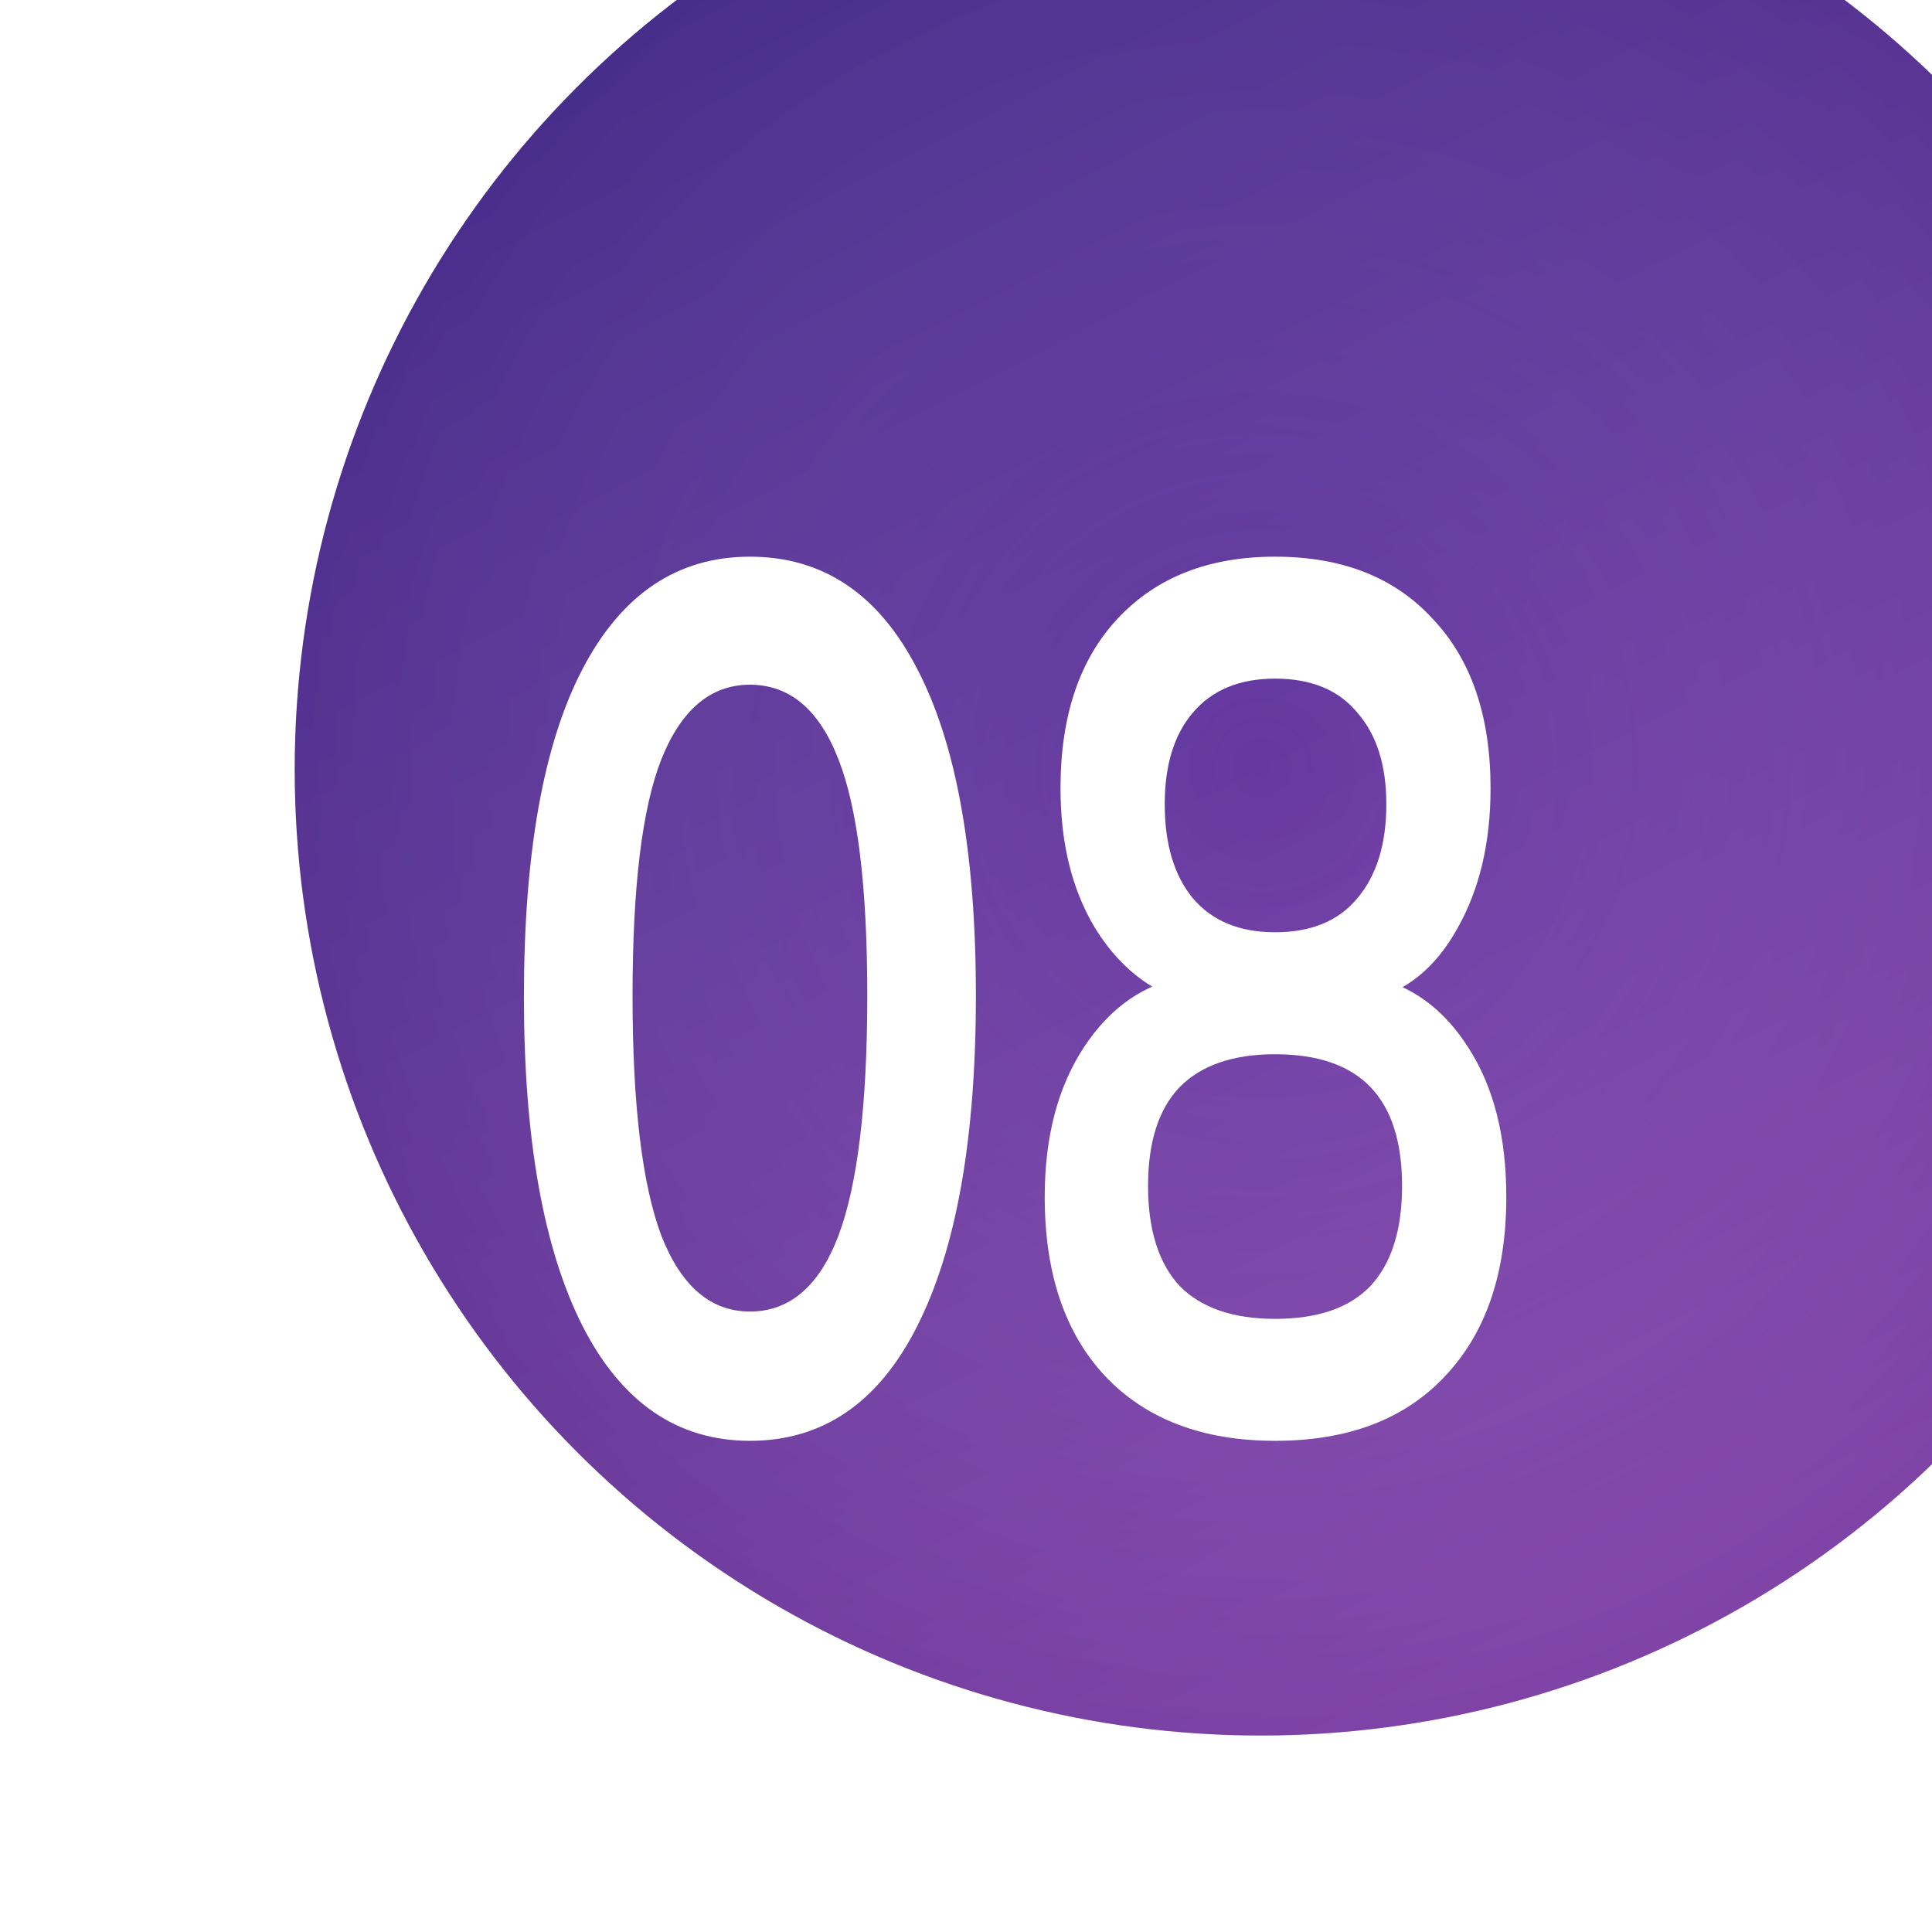
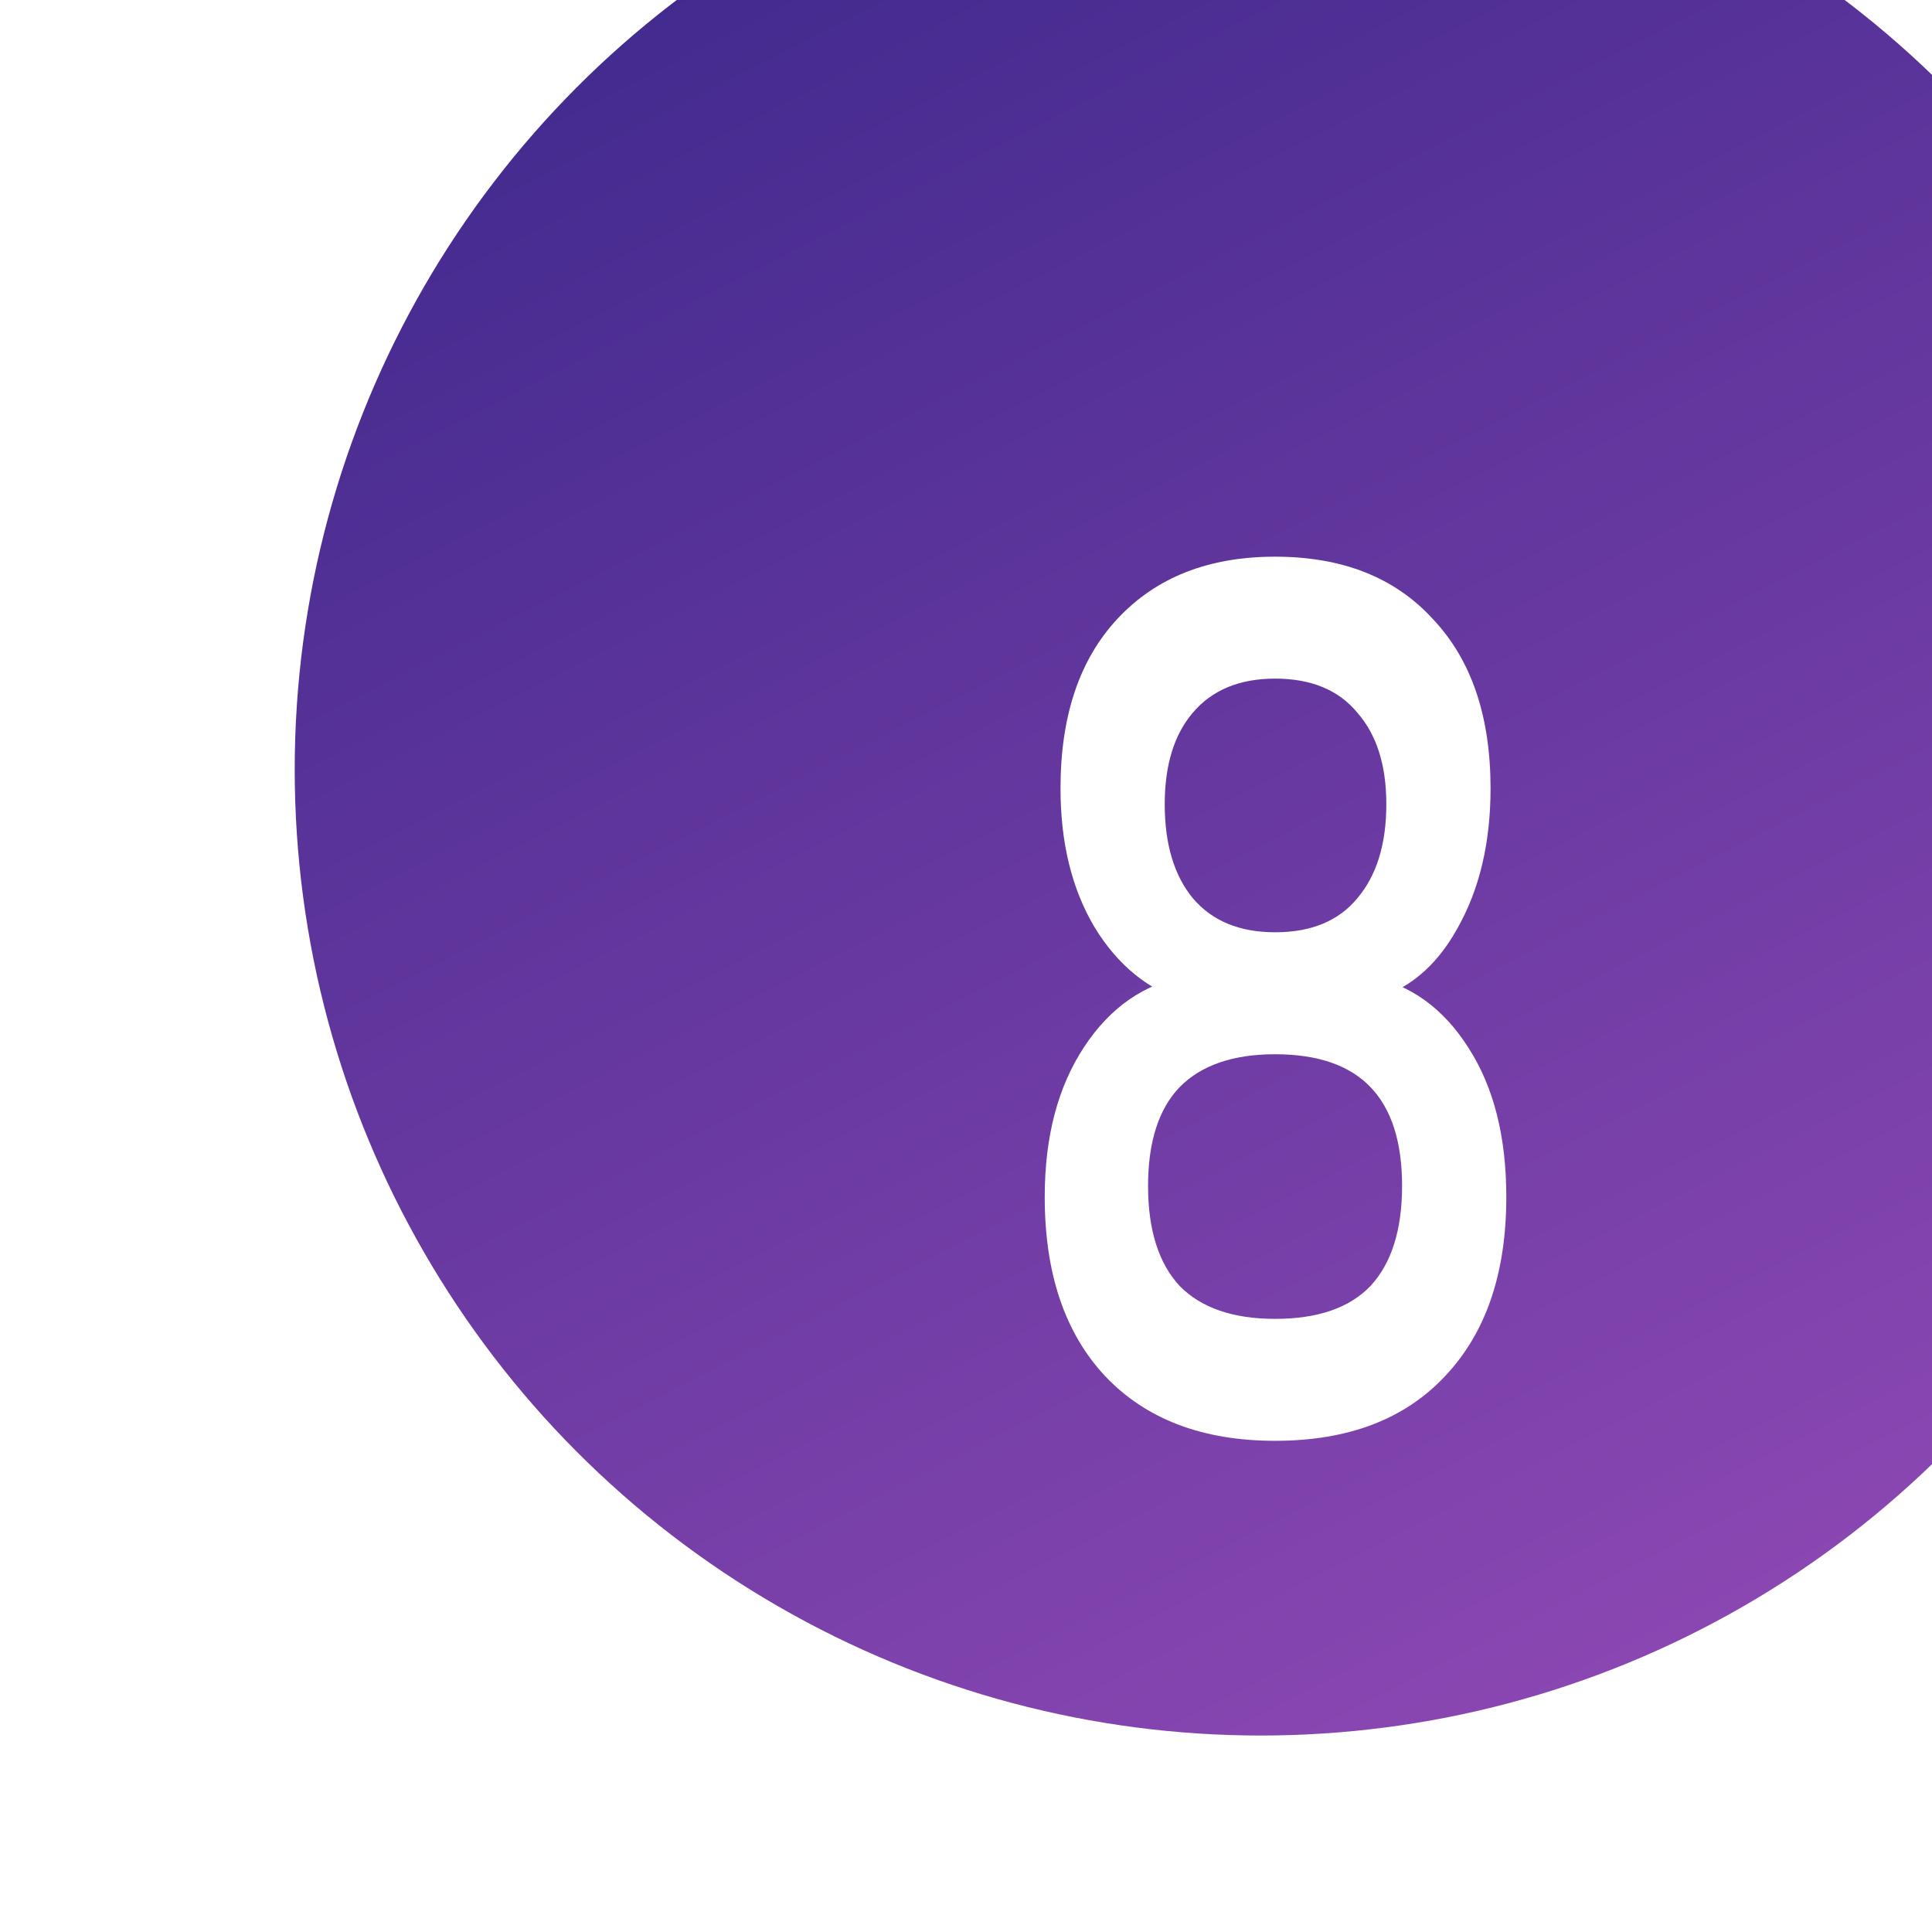
<svg xmlns="http://www.w3.org/2000/svg" width="59" height="59" viewBox="0 0 59 59" fill="none">
  <g filter="url(#filter0_ii_198_462)">
    <circle cx="29.5" cy="29.5" r="29.5" fill="url(#paint0_linear_198_462)" />
-     <circle cx="29.5" cy="29.5" r="29.5" fill="url(#paint1_radial_198_462)" fill-opacity="0.2" />
  </g>
  <g filter="url(#filter1_d_198_462)">
-     <path d="M21.901 43C19.69 43 17.987 41.833 16.792 39.499C15.597 37.141 15 33.789 15 29.444C15 25.05 15.597 21.71 16.792 19.426C17.987 17.142 19.69 16 21.901 16C24.13 16 25.833 17.142 27.009 19.426C28.204 21.71 28.802 25.037 28.802 29.407C28.802 33.777 28.204 37.141 27.009 39.499C25.833 41.833 24.13 43 21.901 43ZM21.901 39.052C23.113 39.052 24.014 38.283 24.602 36.743C25.191 35.179 25.485 32.734 25.485 29.407C25.485 26.08 25.191 23.672 24.602 22.182C24.014 20.668 23.113 19.91 21.901 19.91C20.706 19.91 19.806 20.668 19.199 22.182C18.611 23.672 18.317 26.08 18.317 29.407C18.317 32.734 18.611 35.179 19.199 36.743C19.806 38.283 20.706 39.052 21.901 39.052Z" fill="white" />
    <path d="M37.939 43C35.728 43 33.998 42.342 32.75 41.026C31.519 39.71 30.904 37.886 30.904 35.552C30.904 33.715 31.305 32.188 32.108 30.971C32.91 29.755 33.953 29.035 35.237 28.811V29.593C34.078 29.245 33.142 28.488 32.429 27.321C31.733 26.154 31.386 24.739 31.386 23.076C31.386 20.866 31.965 19.141 33.124 17.899C34.301 16.633 35.906 16 37.939 16C39.989 16 41.594 16.633 42.753 17.899C43.93 19.141 44.519 20.866 44.519 23.076C44.519 24.739 44.18 26.167 43.502 27.359C42.842 28.55 41.942 29.283 40.801 29.556V28.811C42.067 29.059 43.083 29.792 43.85 31.008C44.617 32.2 45 33.715 45 35.552C45 37.886 44.376 39.71 43.128 41.026C41.897 42.342 40.168 43 37.939 43ZM37.939 39.276C39.24 39.276 40.212 38.941 40.854 38.27C41.496 37.575 41.817 36.557 41.817 35.217C41.817 33.876 41.496 32.87 40.854 32.2C40.212 31.53 39.24 31.195 37.939 31.195C36.655 31.195 35.683 31.53 35.023 32.2C34.381 32.87 34.06 33.876 34.06 35.217C34.06 36.557 34.381 37.575 35.023 38.27C35.683 38.941 36.655 39.276 37.939 39.276ZM37.939 27.47C39.044 27.47 39.882 27.123 40.453 26.428C41.041 25.732 41.336 24.777 41.336 23.56C41.336 22.368 41.041 21.437 40.453 20.767C39.882 20.072 39.044 19.724 37.939 19.724C36.851 19.724 36.013 20.072 35.425 20.767C34.854 21.437 34.569 22.368 34.569 23.56C34.569 24.777 34.854 25.732 35.425 26.428C36.013 27.123 36.851 27.47 37.939 27.47Z" fill="white" />
  </g>
  <defs>
    <filter id="filter0_ii_198_462" x="0" y="-10" width="64" height="73" filterUnits="userSpaceOnUse" color-interpolation-filters="sRGB">
      <feFlood flood-opacity="0" result="BackgroundImageFix" />
      <feBlend mode="normal" in="SourceGraphic" in2="BackgroundImageFix" result="shape" />
      <feColorMatrix in="SourceAlpha" type="matrix" values="0 0 0 0 0 0 0 0 0 0 0 0 0 0 0 0 0 0 127 0" result="hardAlpha" />
      <feOffset dx="5" dy="-10" />
      <feGaussianBlur stdDeviation="10" />
      <feComposite in2="hardAlpha" operator="arithmetic" k2="-1" k3="1" />
      <feColorMatrix type="matrix" values="0 0 0 0 0.325 0 0 0 0 0.153 0 0 0 0 0.396 0 0 0 0.7 0" />
      <feBlend mode="normal" in2="shape" result="effect1_innerShadow_198_462" />
      <feColorMatrix in="SourceAlpha" type="matrix" values="0 0 0 0 0 0 0 0 0 0 0 0 0 0 0 0 0 0 127 0" result="hardAlpha" />
      <feOffset dx="4" dy="4" />
      <feGaussianBlur stdDeviation="2" />
      <feComposite in2="hardAlpha" operator="arithmetic" k2="-1" k3="1" />
      <feColorMatrix type="matrix" values="0 0 0 0 1 0 0 0 0 1 0 0 0 0 1 0 0 0 0.25 0" />
      <feBlend mode="normal" in2="effect1_innerShadow_198_462" result="effect2_innerShadow_198_462" />
    </filter>
    <filter id="filter1_d_198_462" x="11" y="12" width="40" height="37" filterUnits="userSpaceOnUse" color-interpolation-filters="sRGB">
      <feFlood flood-opacity="0" result="BackgroundImageFix" />
      <feColorMatrix in="SourceAlpha" type="matrix" values="0 0 0 0 0 0 0 0 0 0 0 0 0 0 0 0 0 0 127 0" result="hardAlpha" />
      <feOffset dx="1" dy="1" />
      <feGaussianBlur stdDeviation="2.5" />
      <feComposite in2="hardAlpha" operator="out" />
      <feColorMatrix type="matrix" values="0 0 0 0 0 0 0 0 0 0 0 0 0 0 0 0 0 0 0.5 0" />
      <feBlend mode="normal" in2="BackgroundImageFix" result="effect1_dropShadow_198_462" />
      <feBlend mode="normal" in="SourceGraphic" in2="effect1_dropShadow_198_462" result="shape" />
    </filter>
    <linearGradient id="paint0_linear_198_462" x1="17" y1="-6.31373e-07" x2="52.827" y2="70.043" gradientUnits="userSpaceOnUse">
      <stop stop-color="#40298D" />
      <stop offset="0.97" stop-color="#9C4EBB" />
    </linearGradient>
    <radialGradient id="paint1_radial_198_462" cx="0" cy="0" r="1" gradientUnits="userSpaceOnUse" gradientTransform="translate(29.5 29.5) rotate(89.029) scale(29.504)">
      <stop stop-color="#FBFBFB" stop-opacity="0" />
      <stop offset="1" stop-color="#553678" />
    </radialGradient>
  </defs>
</svg>